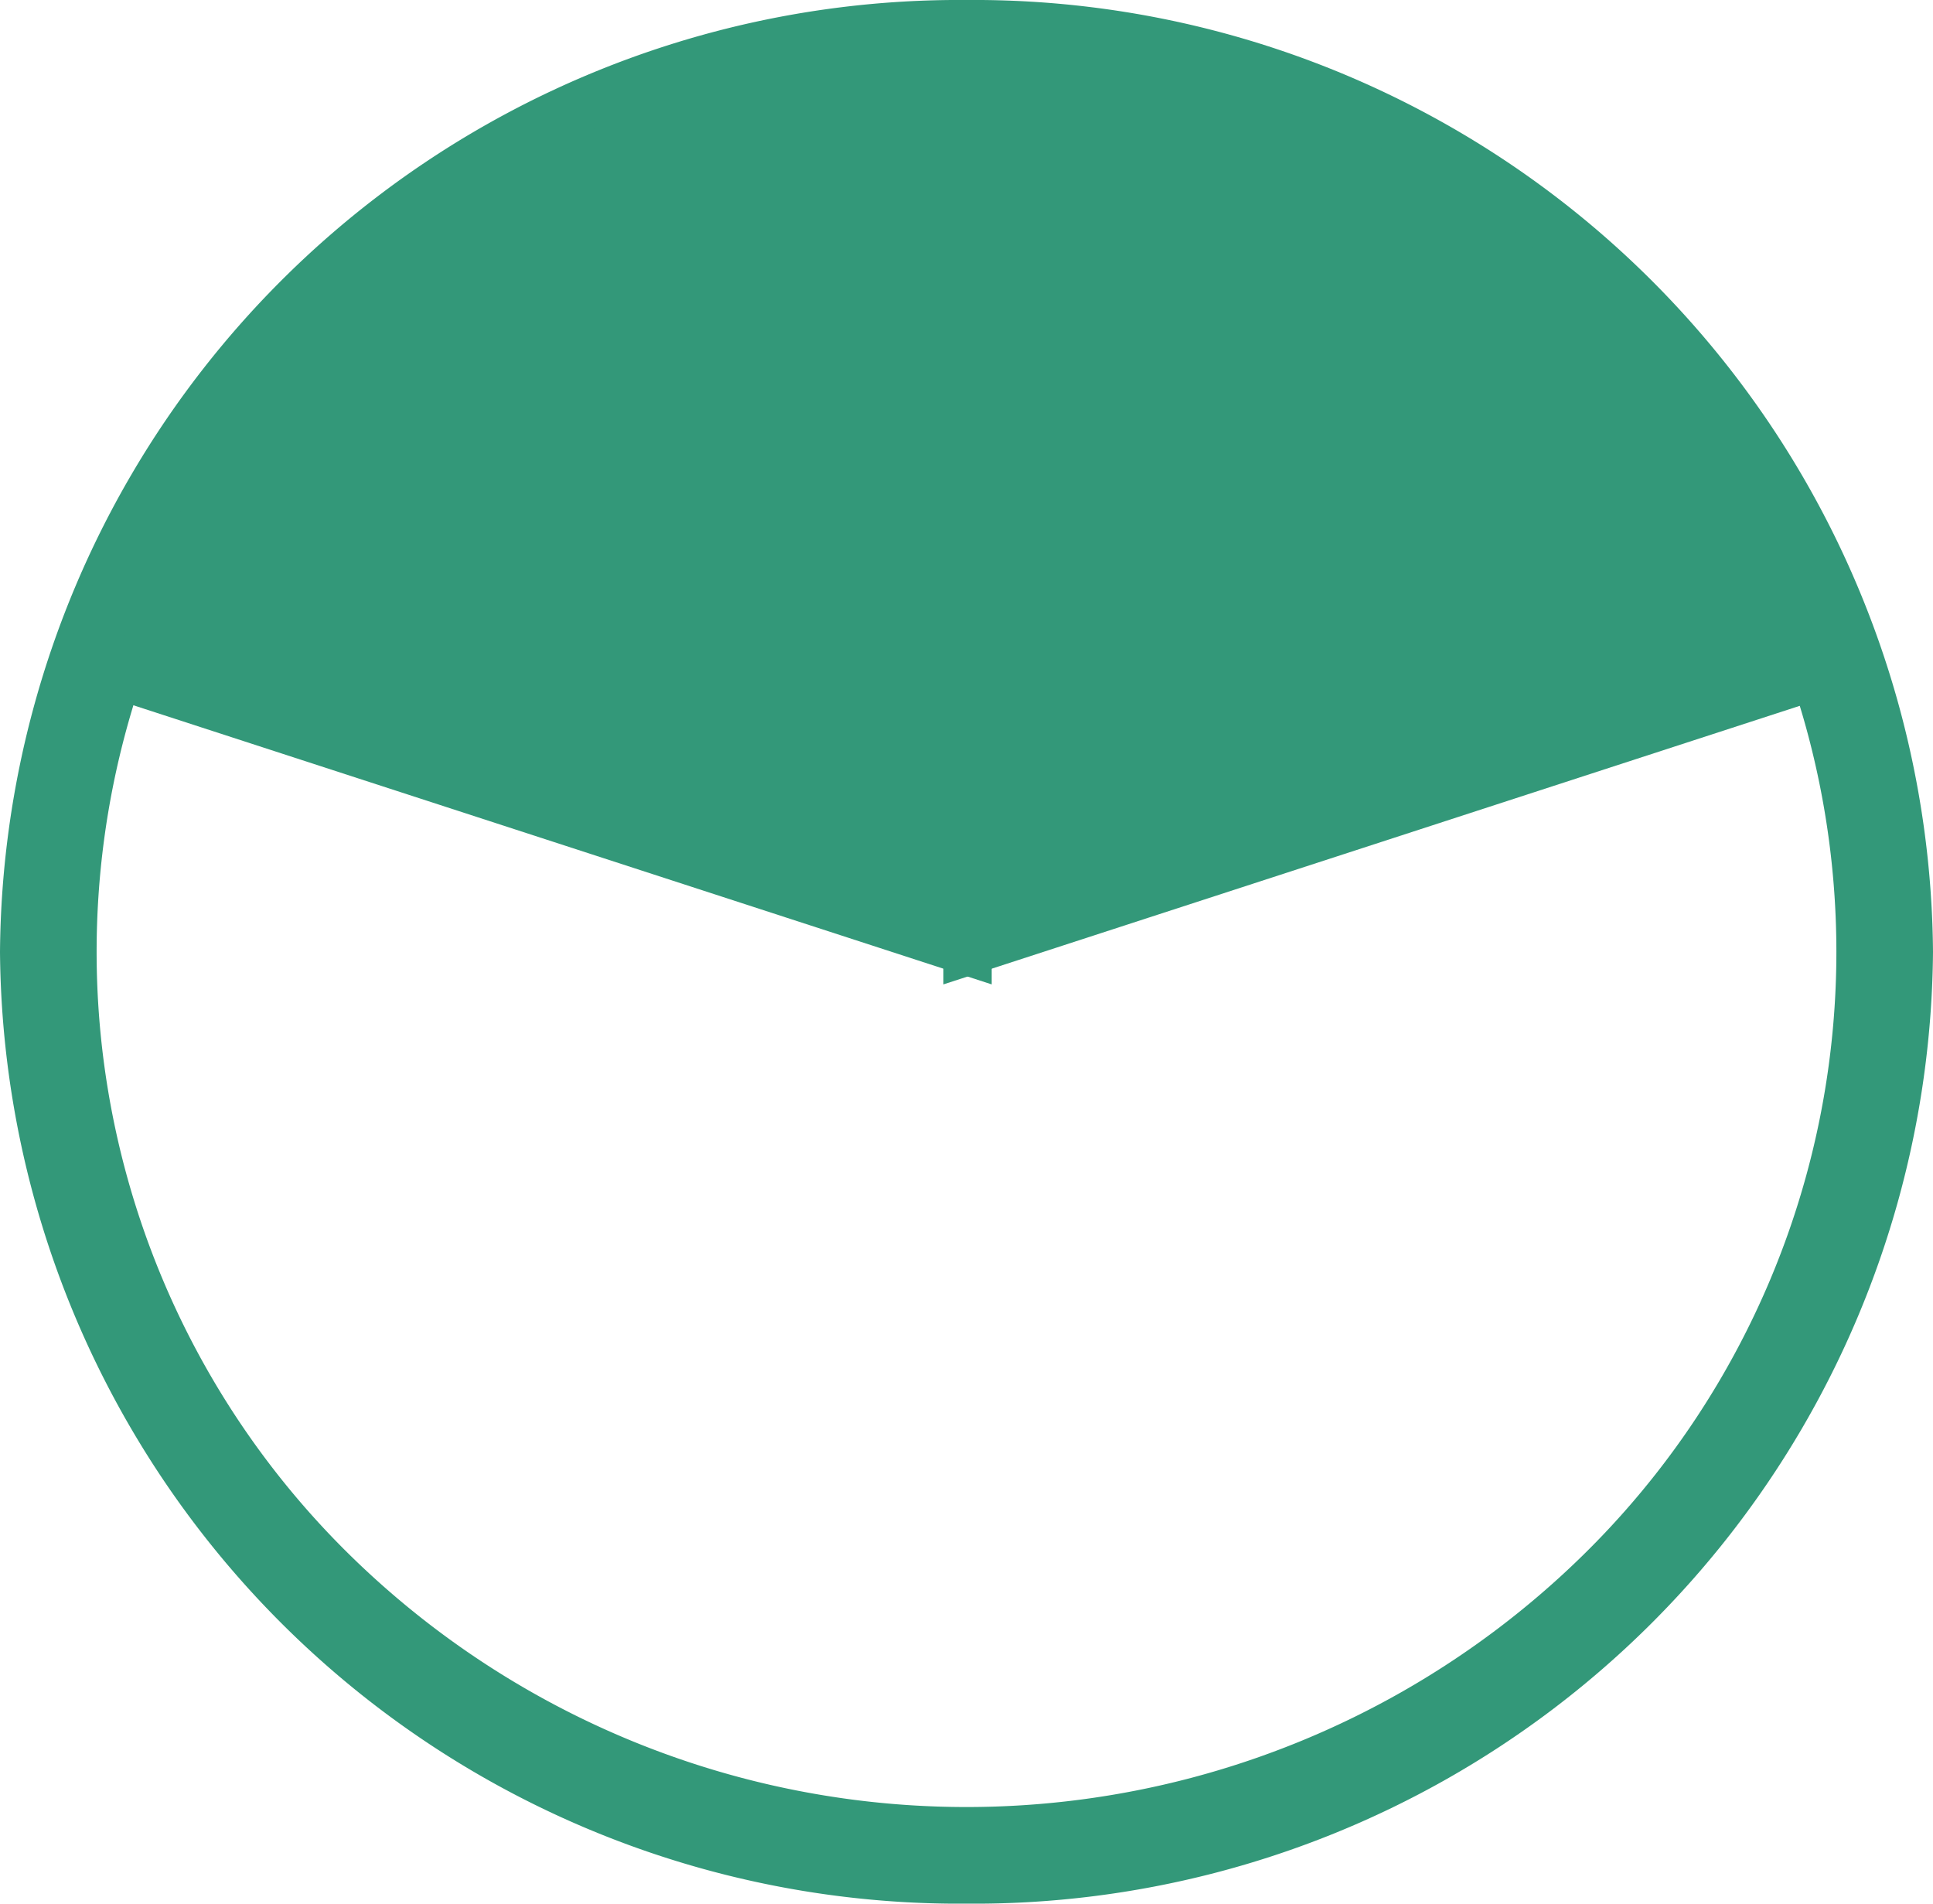
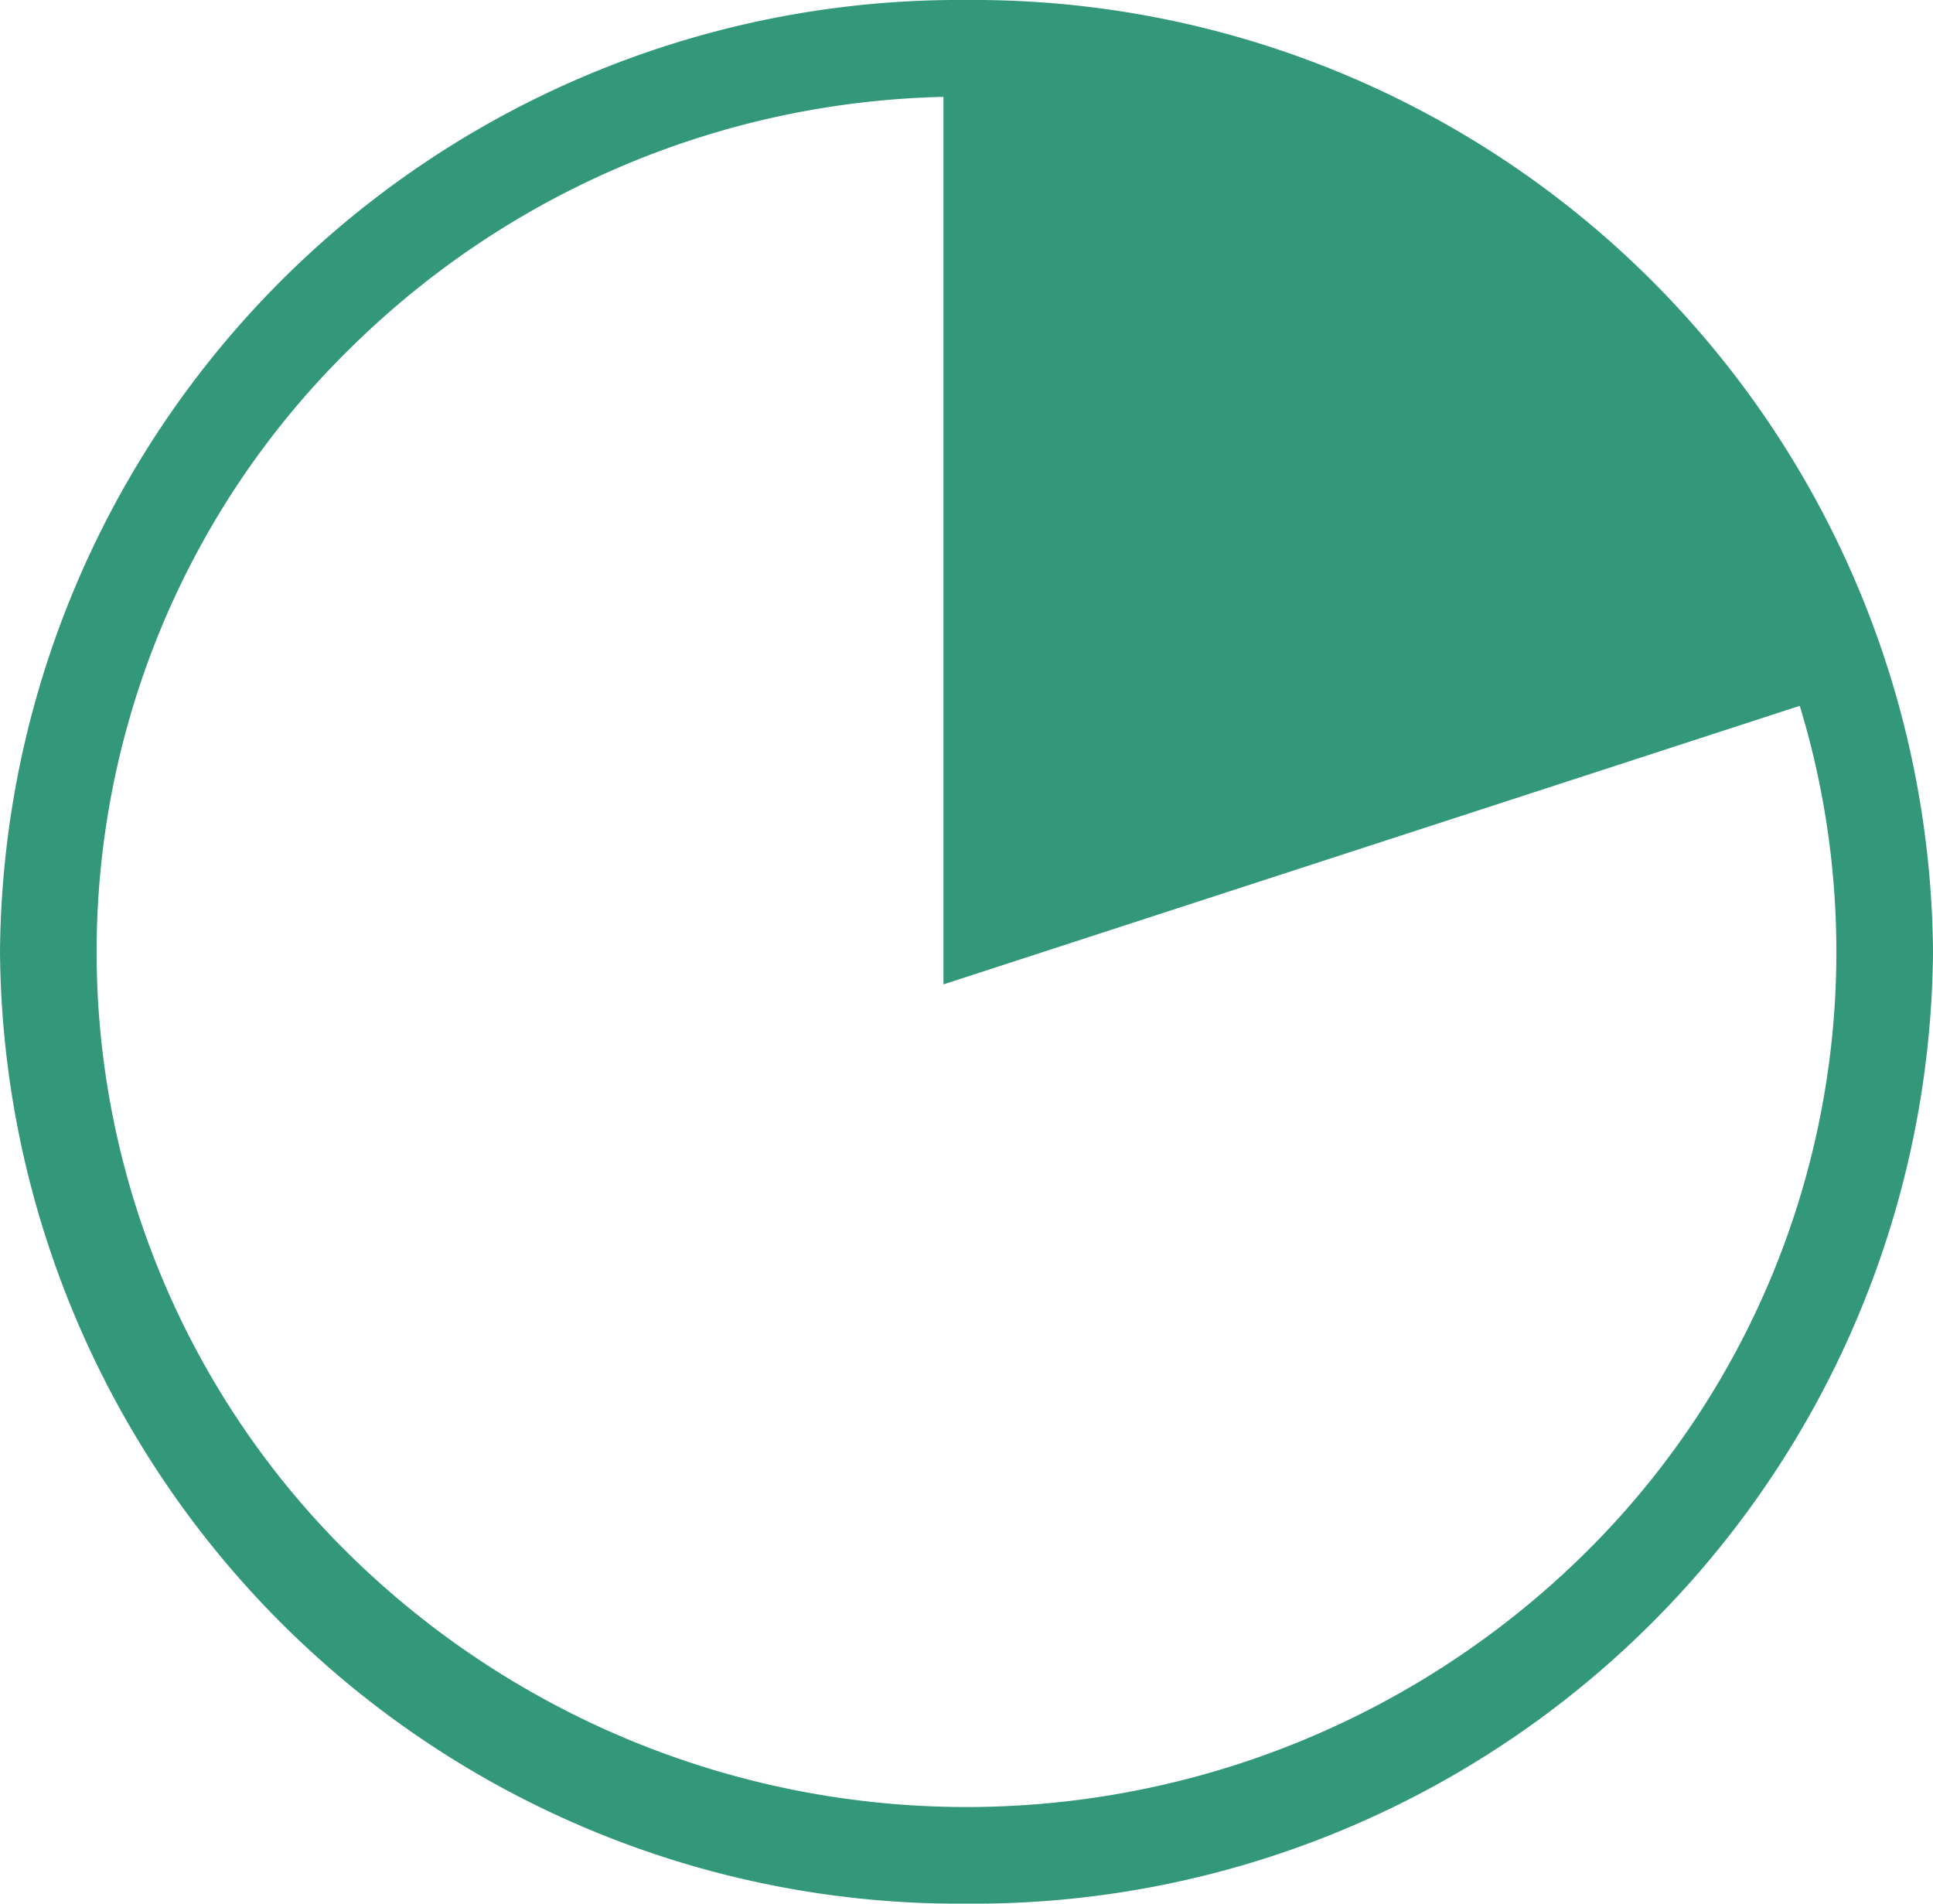
<svg xmlns="http://www.w3.org/2000/svg" width="40" height="39.385" viewBox="0 0 40 39.385">
  <g transform="translate(-996 -962)">
    <path d="M20,2A18.039,18.039,0,0,0,7.261,7.193a17.479,17.479,0,0,0,0,25,18.222,18.222,0,0,0,25.478,0,17.479,17.479,0,0,0,0-25A18.039,18.039,0,0,0,20,2m0-2A19.848,19.848,0,0,1,40,19.692,19.848,19.848,0,0,1,20,39.385,19.848,19.848,0,0,1,0,19.692,19.848,19.848,0,0,1,20,0Z" transform="translate(996 962)" fill="#339879" />
-     <path d="M25.4,19.367,7.226,13.459A18.812,18.812,0,0,1,25.4.25Z" transform="translate(990.621 962.311)" fill="#339879" />
-     <path d="M25.9,20.055,6.6,13.78,6.75,13.3A19.32,19.32,0,0,1,25.4-.25h.5ZM7.862,13.14,24.9,18.679V.756A18.283,18.283,0,0,0,7.862,13.14Z" transform="translate(990.621 962.311)" fill="#339879" />
    <path d="M137.045,19.367V.25a18.812,18.812,0,0,1,18.176,13.209Z" transform="translate(878.978 962.311)" fill="#339879" />
    <path d="M136.545,20.055V-.25h.5A19.32,19.32,0,0,1,155.7,13.3l.154.475Zm1-19.3V18.679l17.041-5.538A18.283,18.283,0,0,0,137.545.756Z" transform="translate(878.978 962.311)" fill="#339879" />
  </g>
</svg>